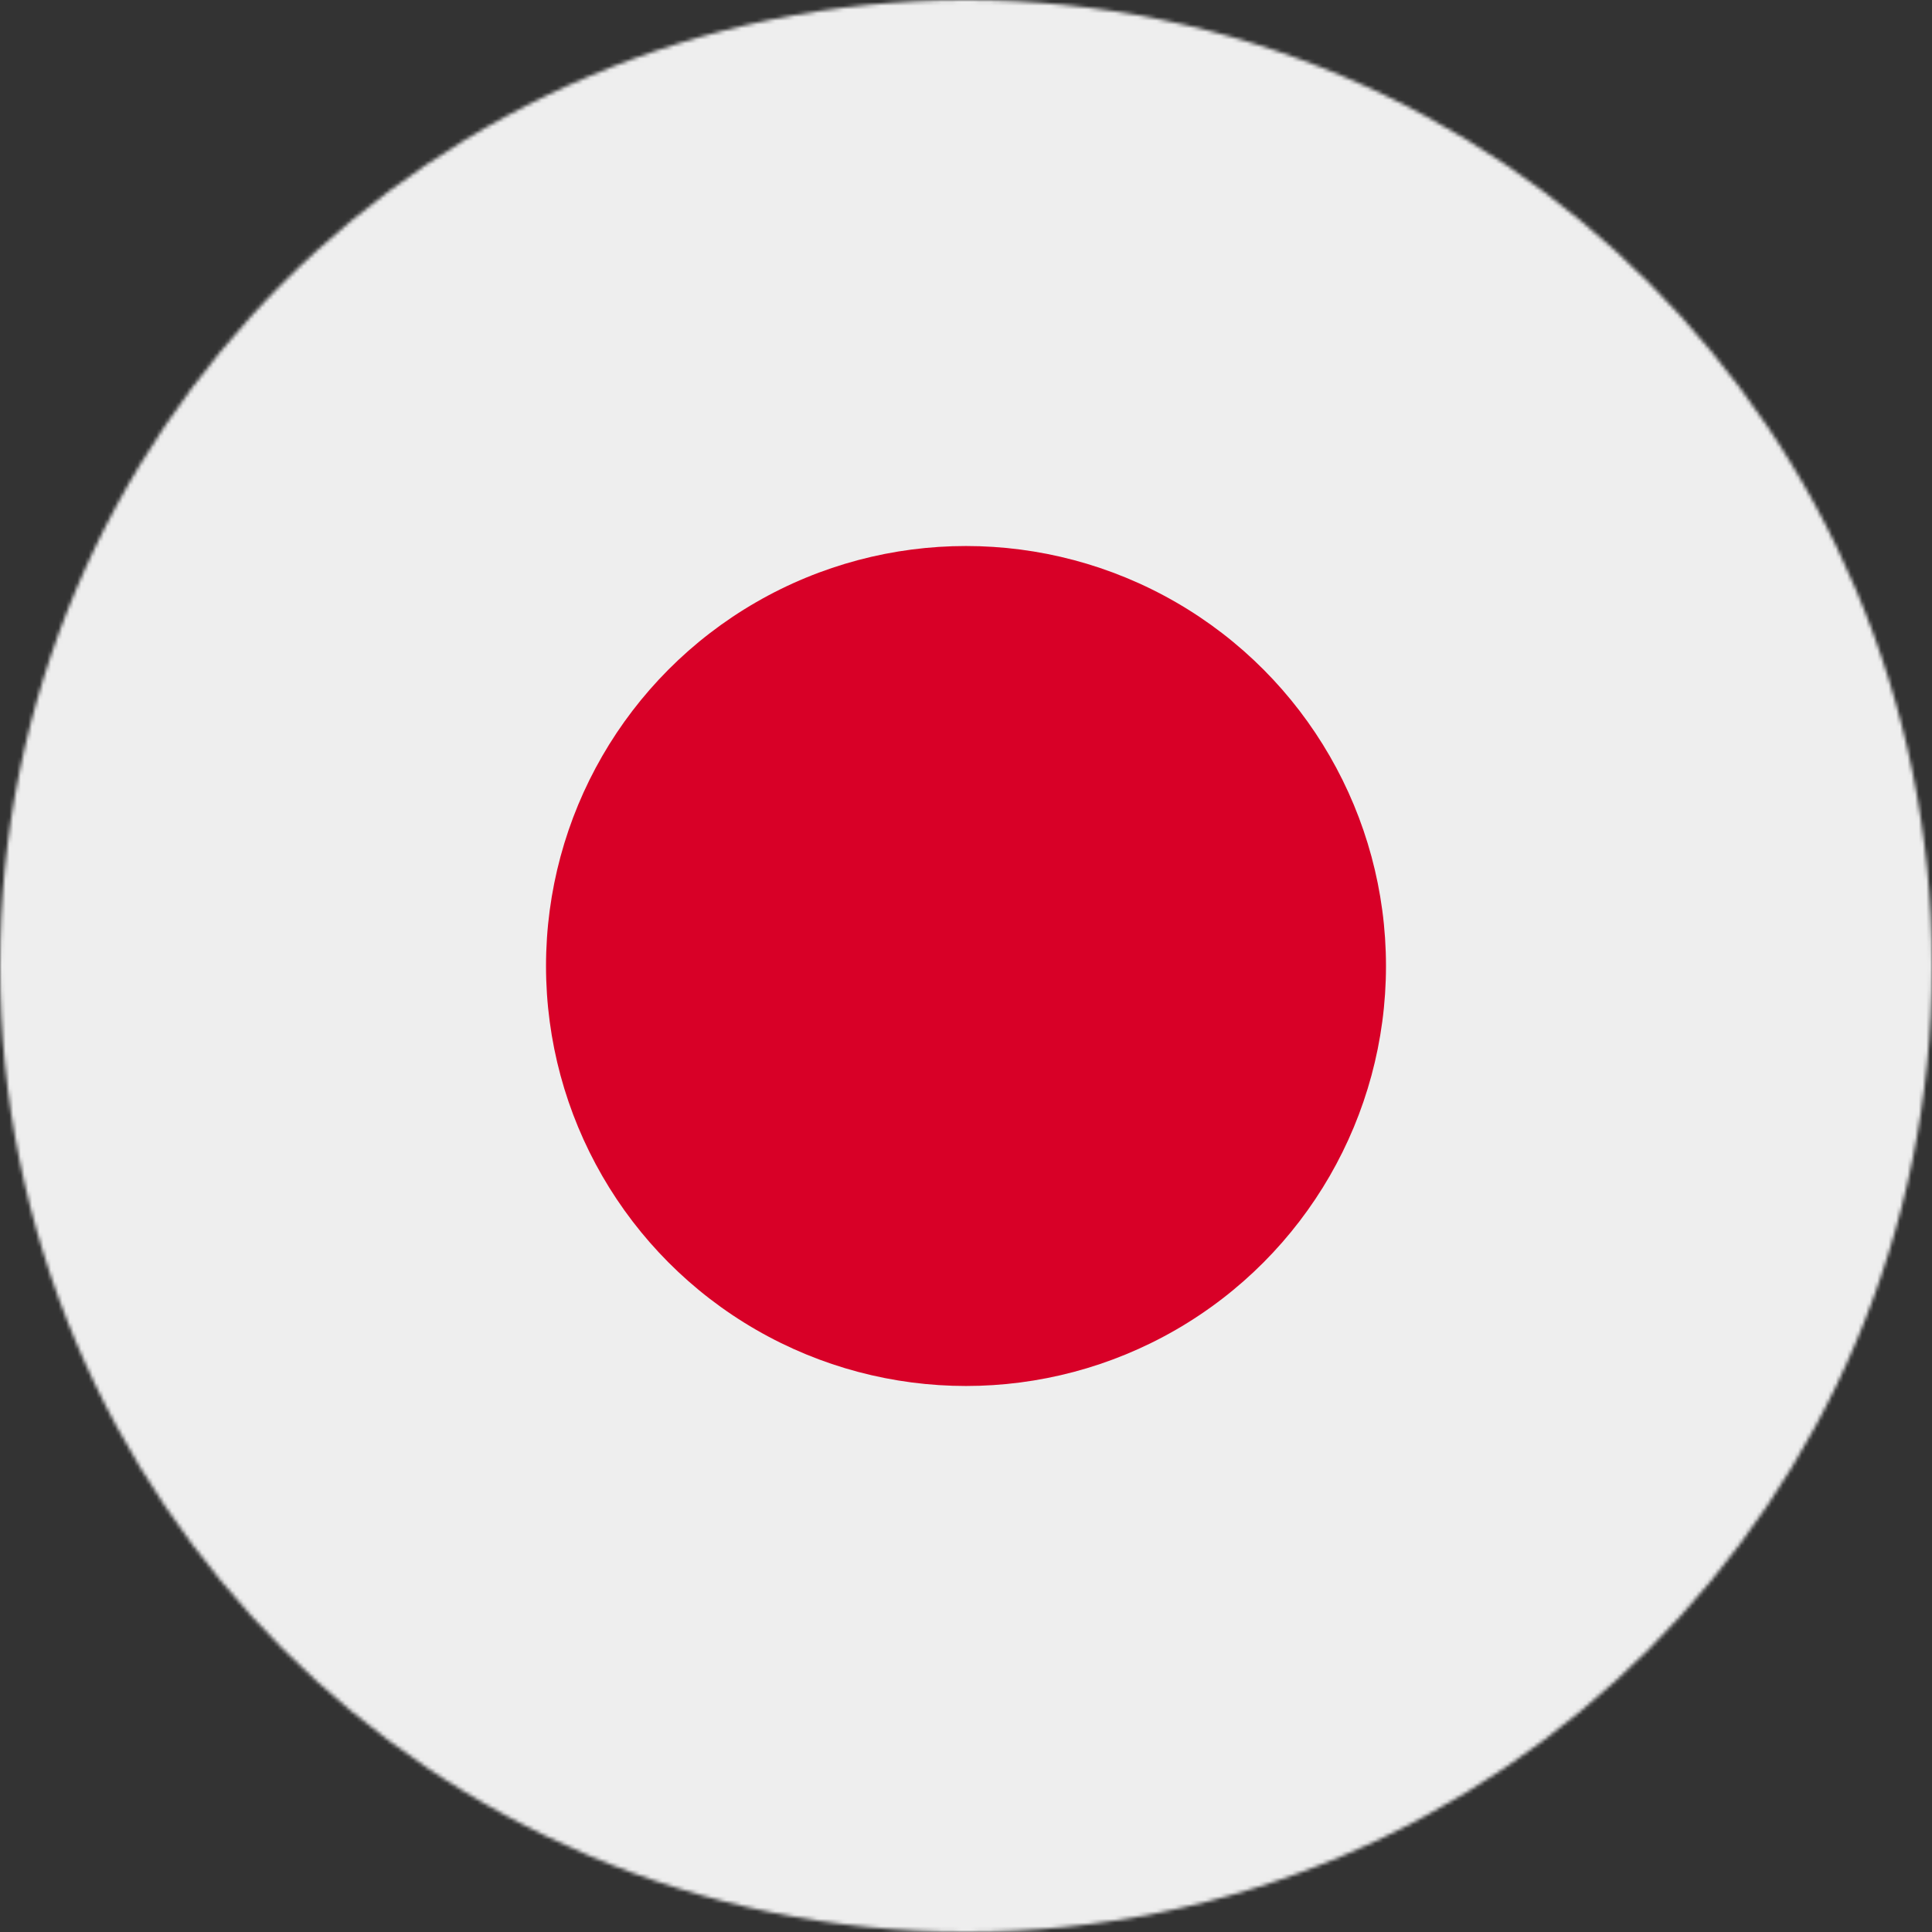
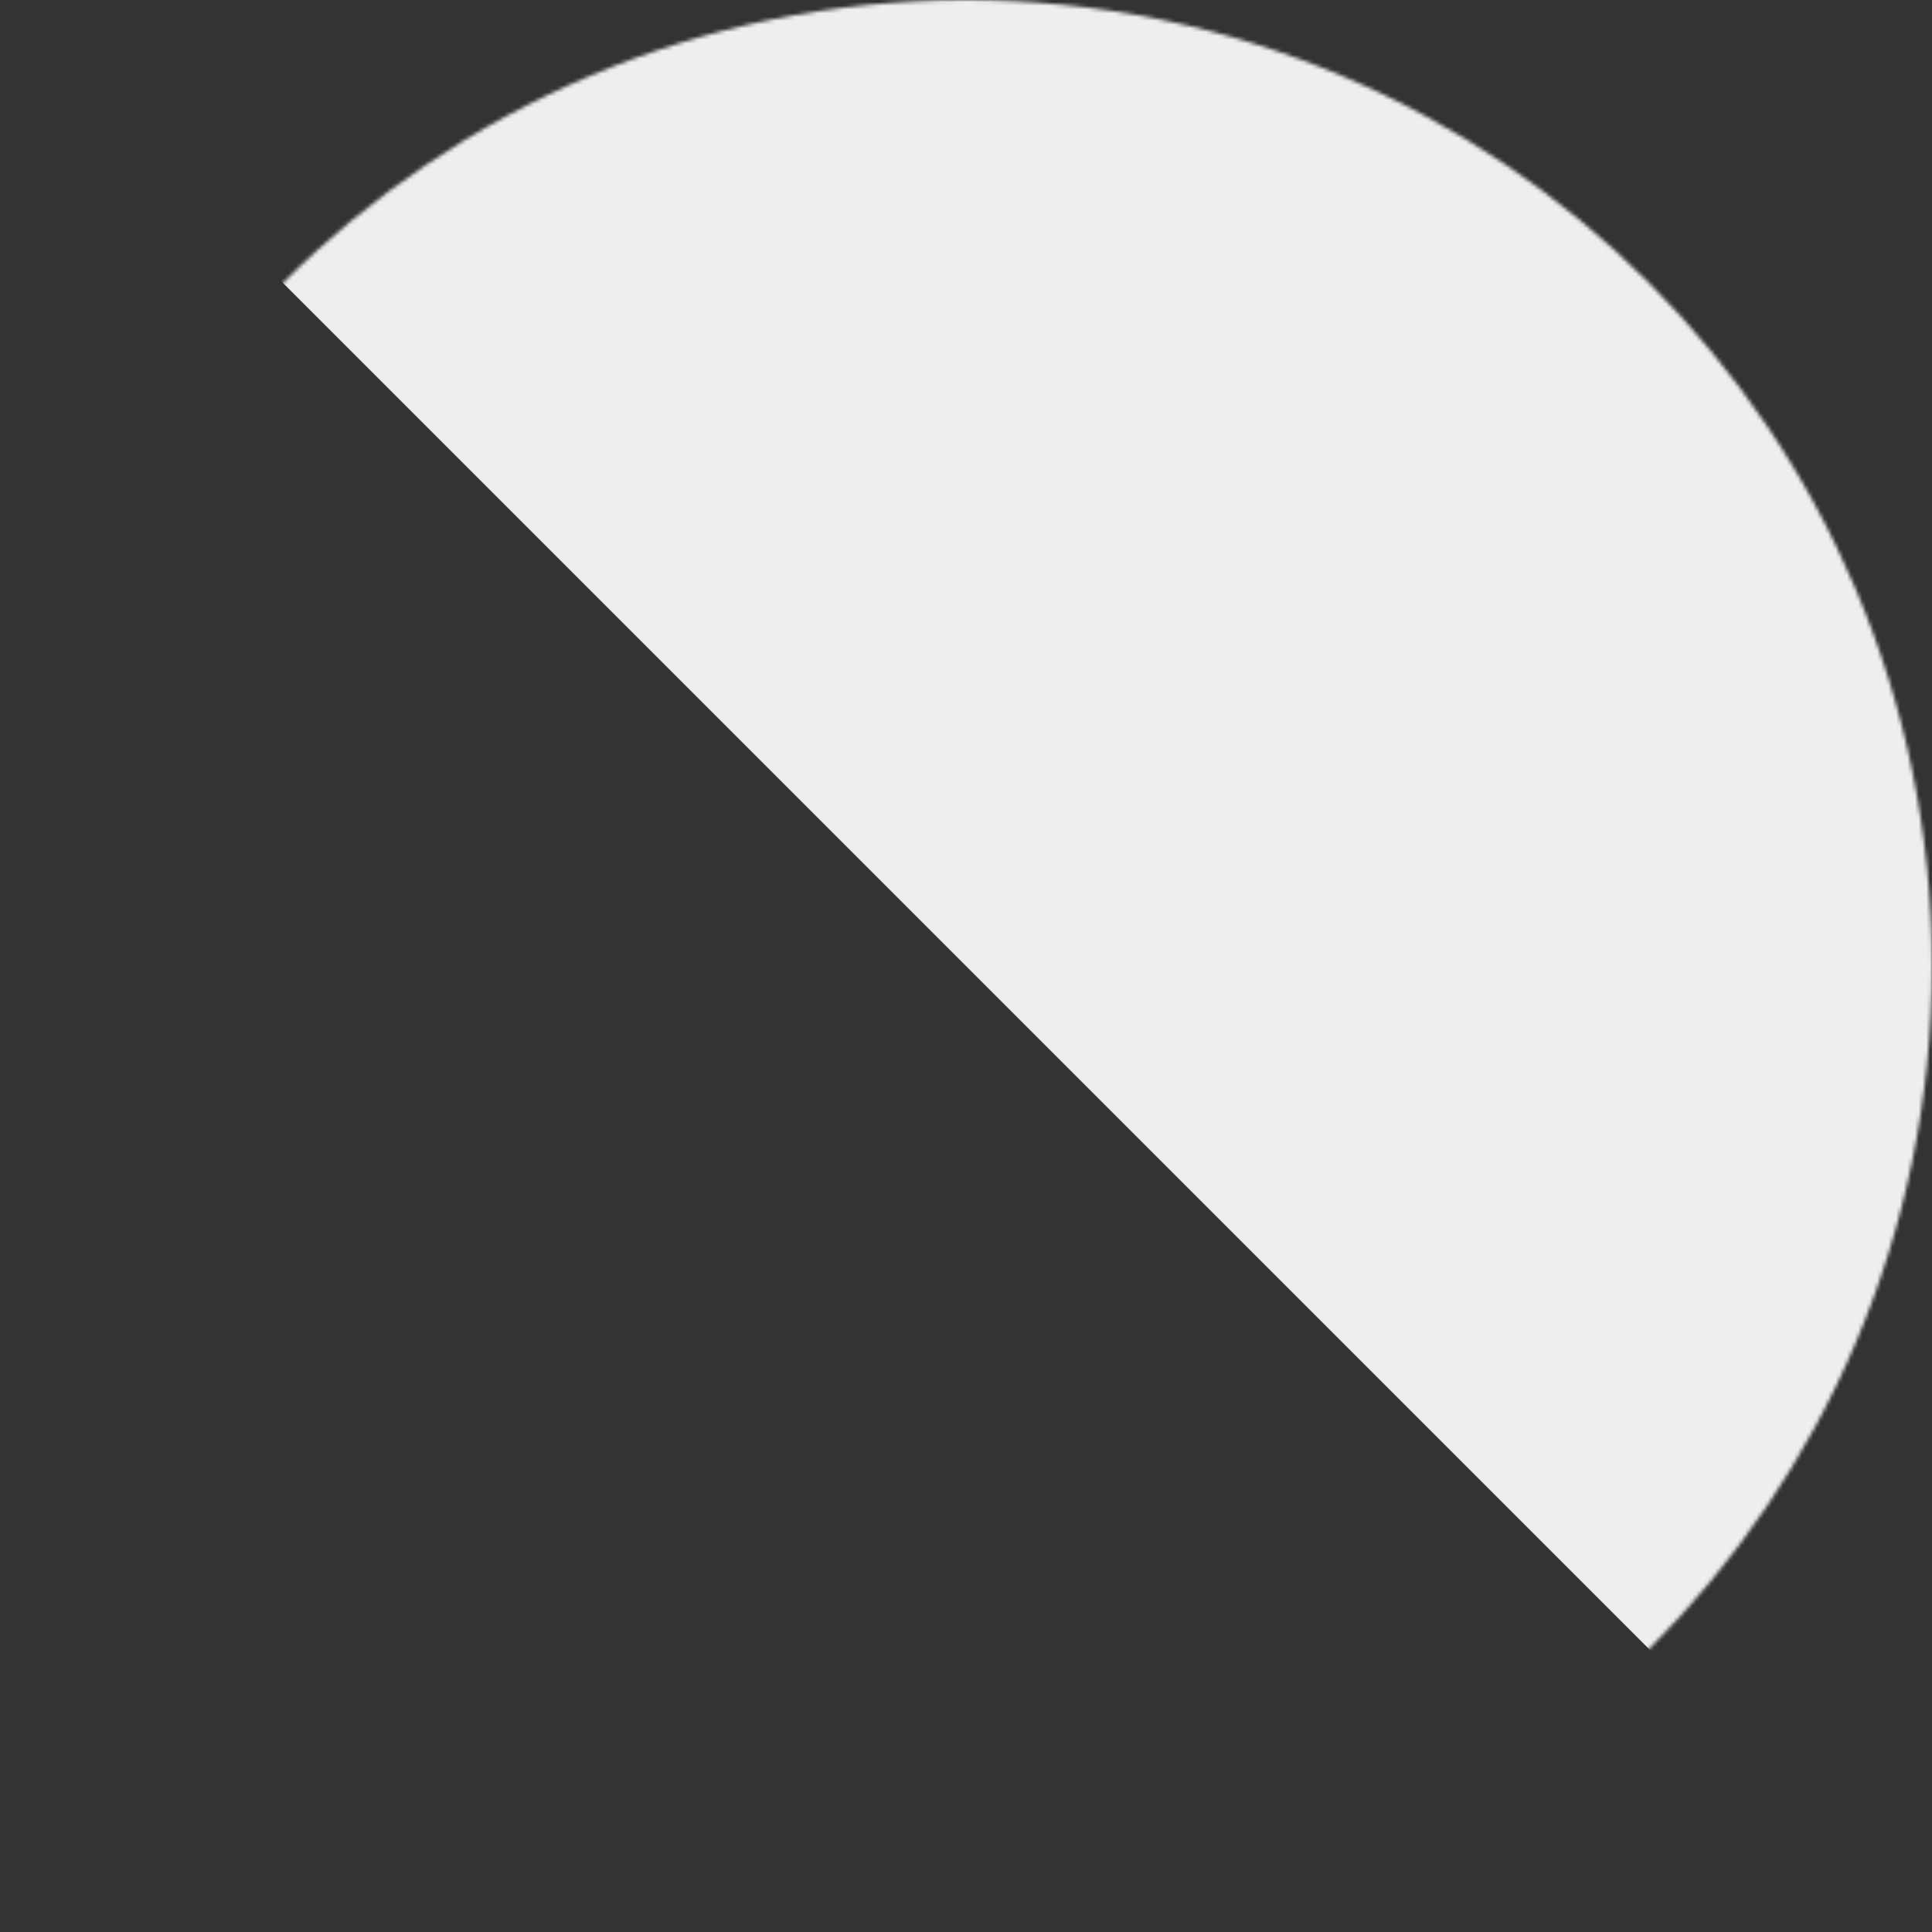
<svg xmlns="http://www.w3.org/2000/svg" class="w-full h-full" width="512" height="512" viewBox="0 0 512 512">
  <rect x="0" y="0" width="512" height="512" fill="#333333" stroke="none" />
  <mask id="circleFlagsJp0">
    <circle cx="256" cy="256" r="256" fill="#fff" />
  </mask>
  <g mask="url(#circleFlagsJp0)">
-     <path fill="#eee" d="M0 0h512v512H0z" />
-     <circle cx="256" cy="256" r="111.3" fill="#d80027" />
+     <path fill="#eee" d="M0 0h512v512z" />
  </g>
</svg>